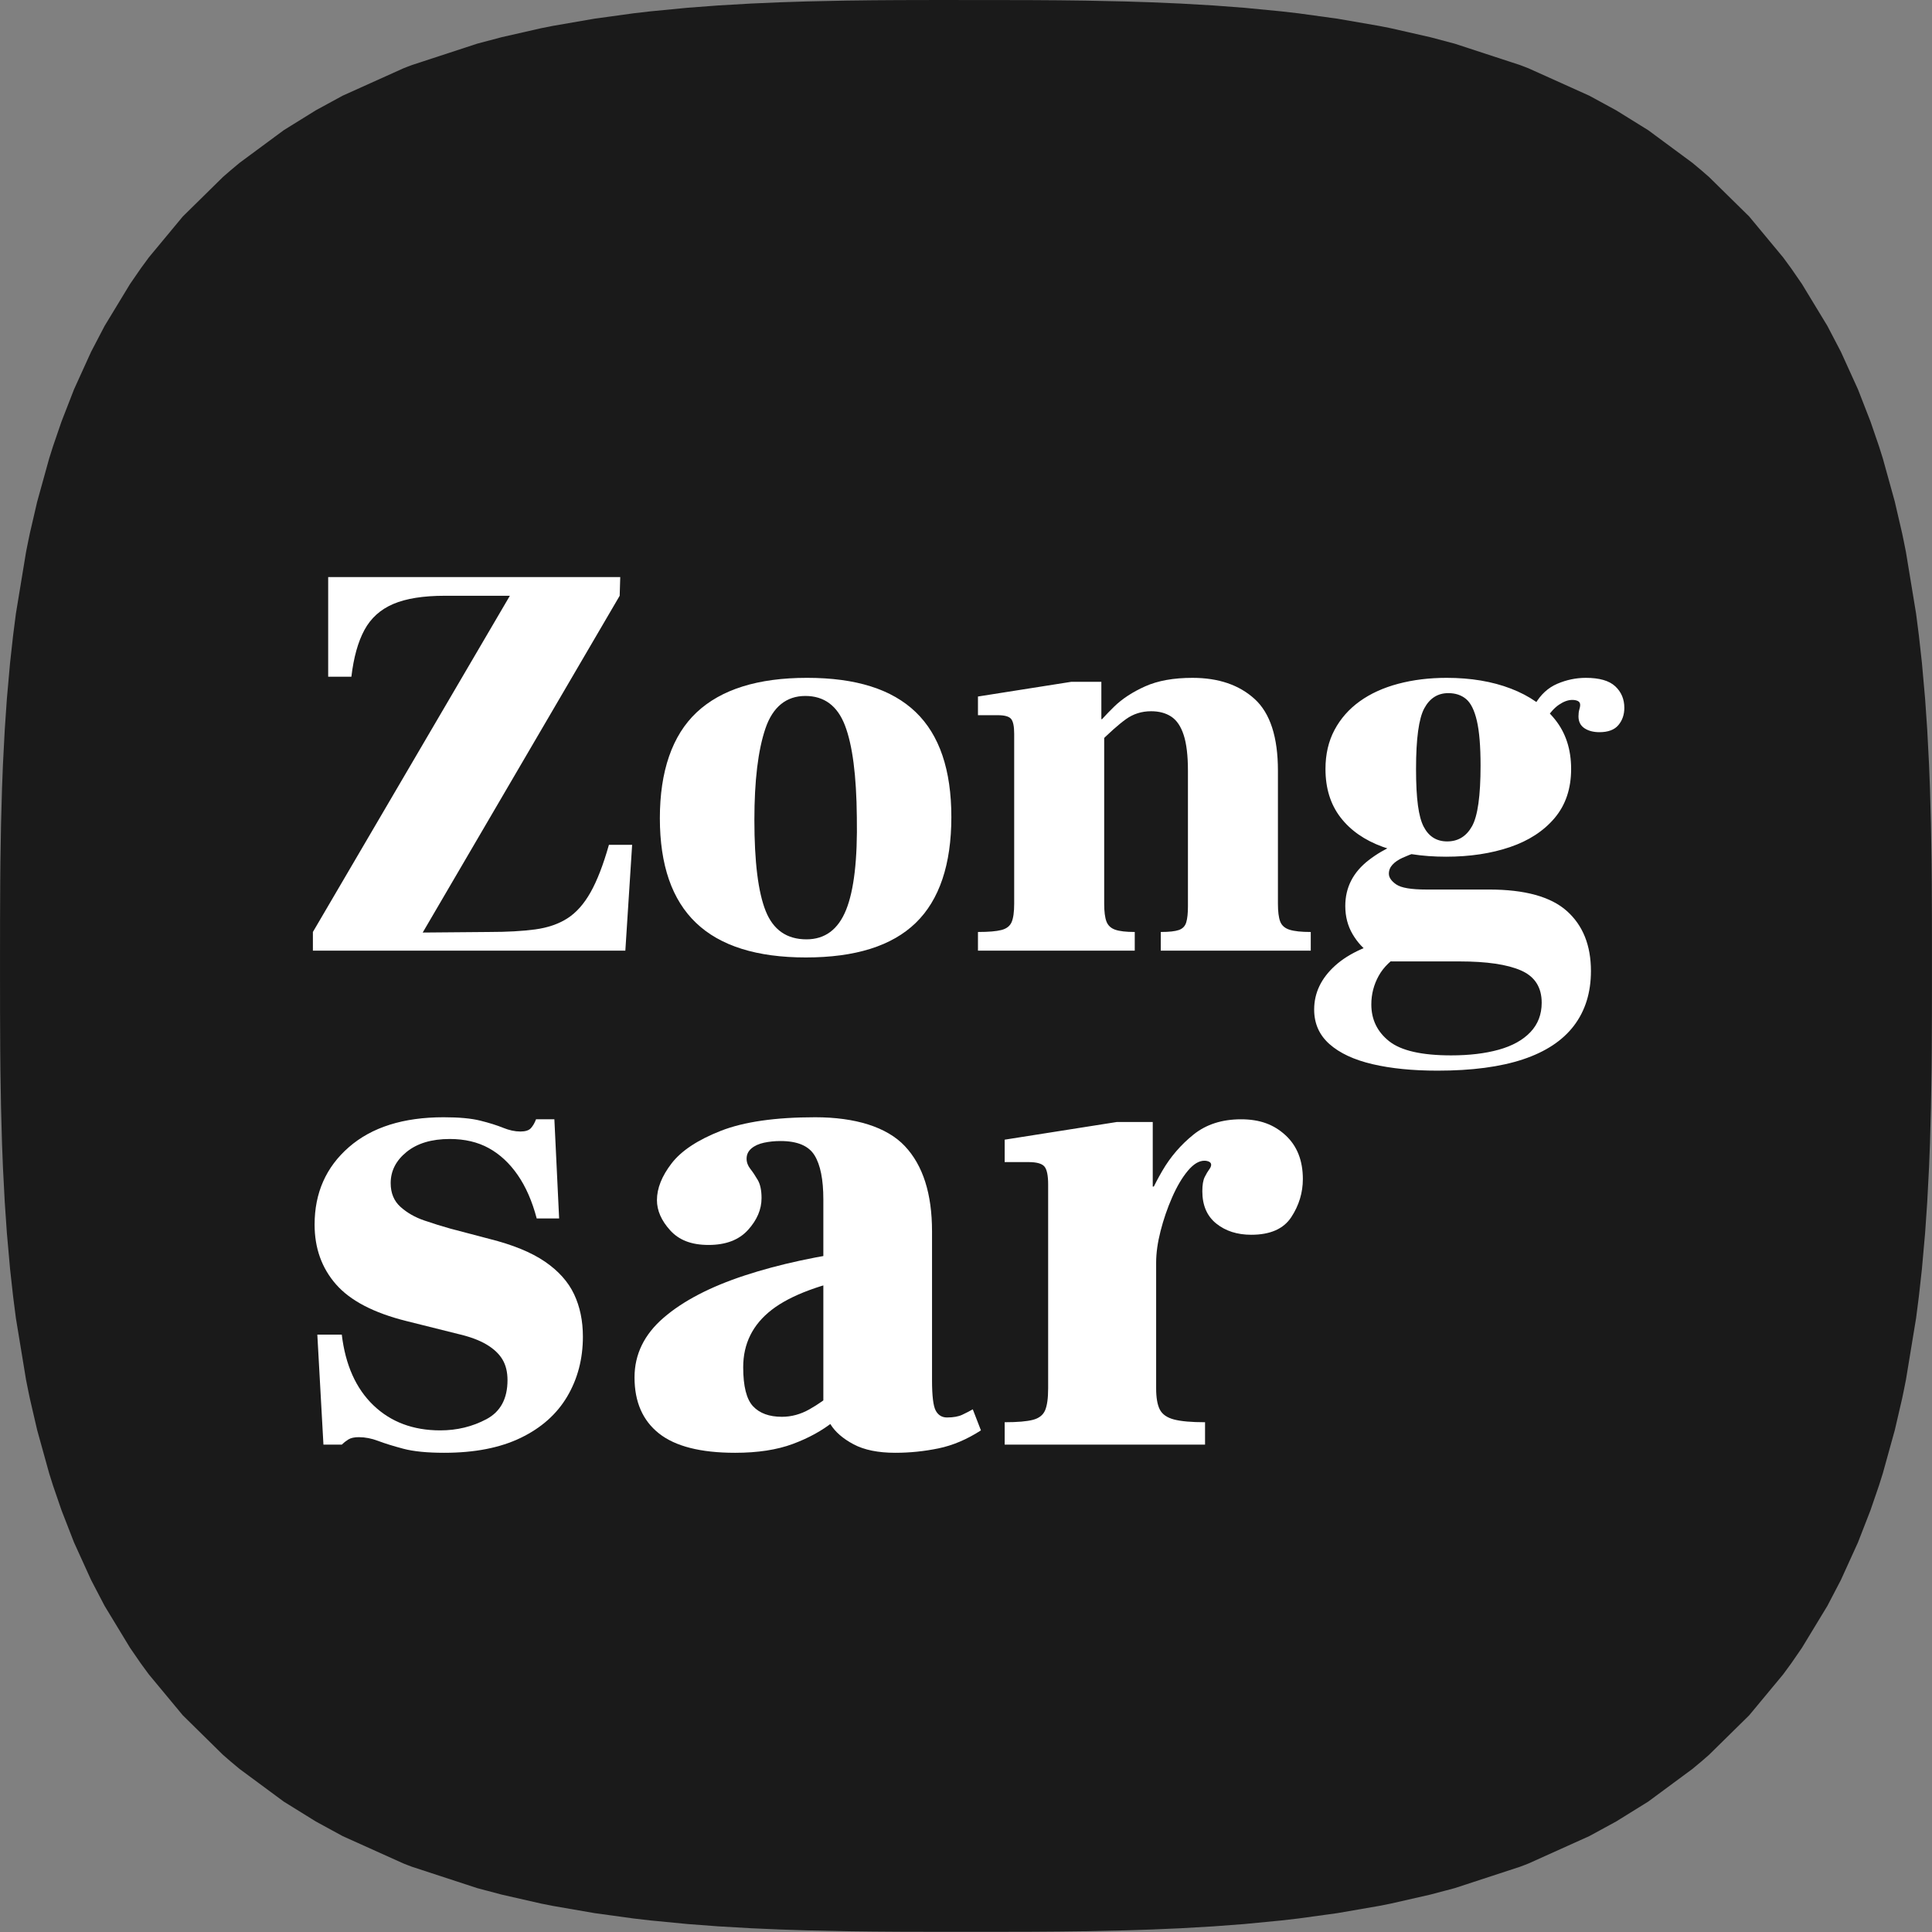
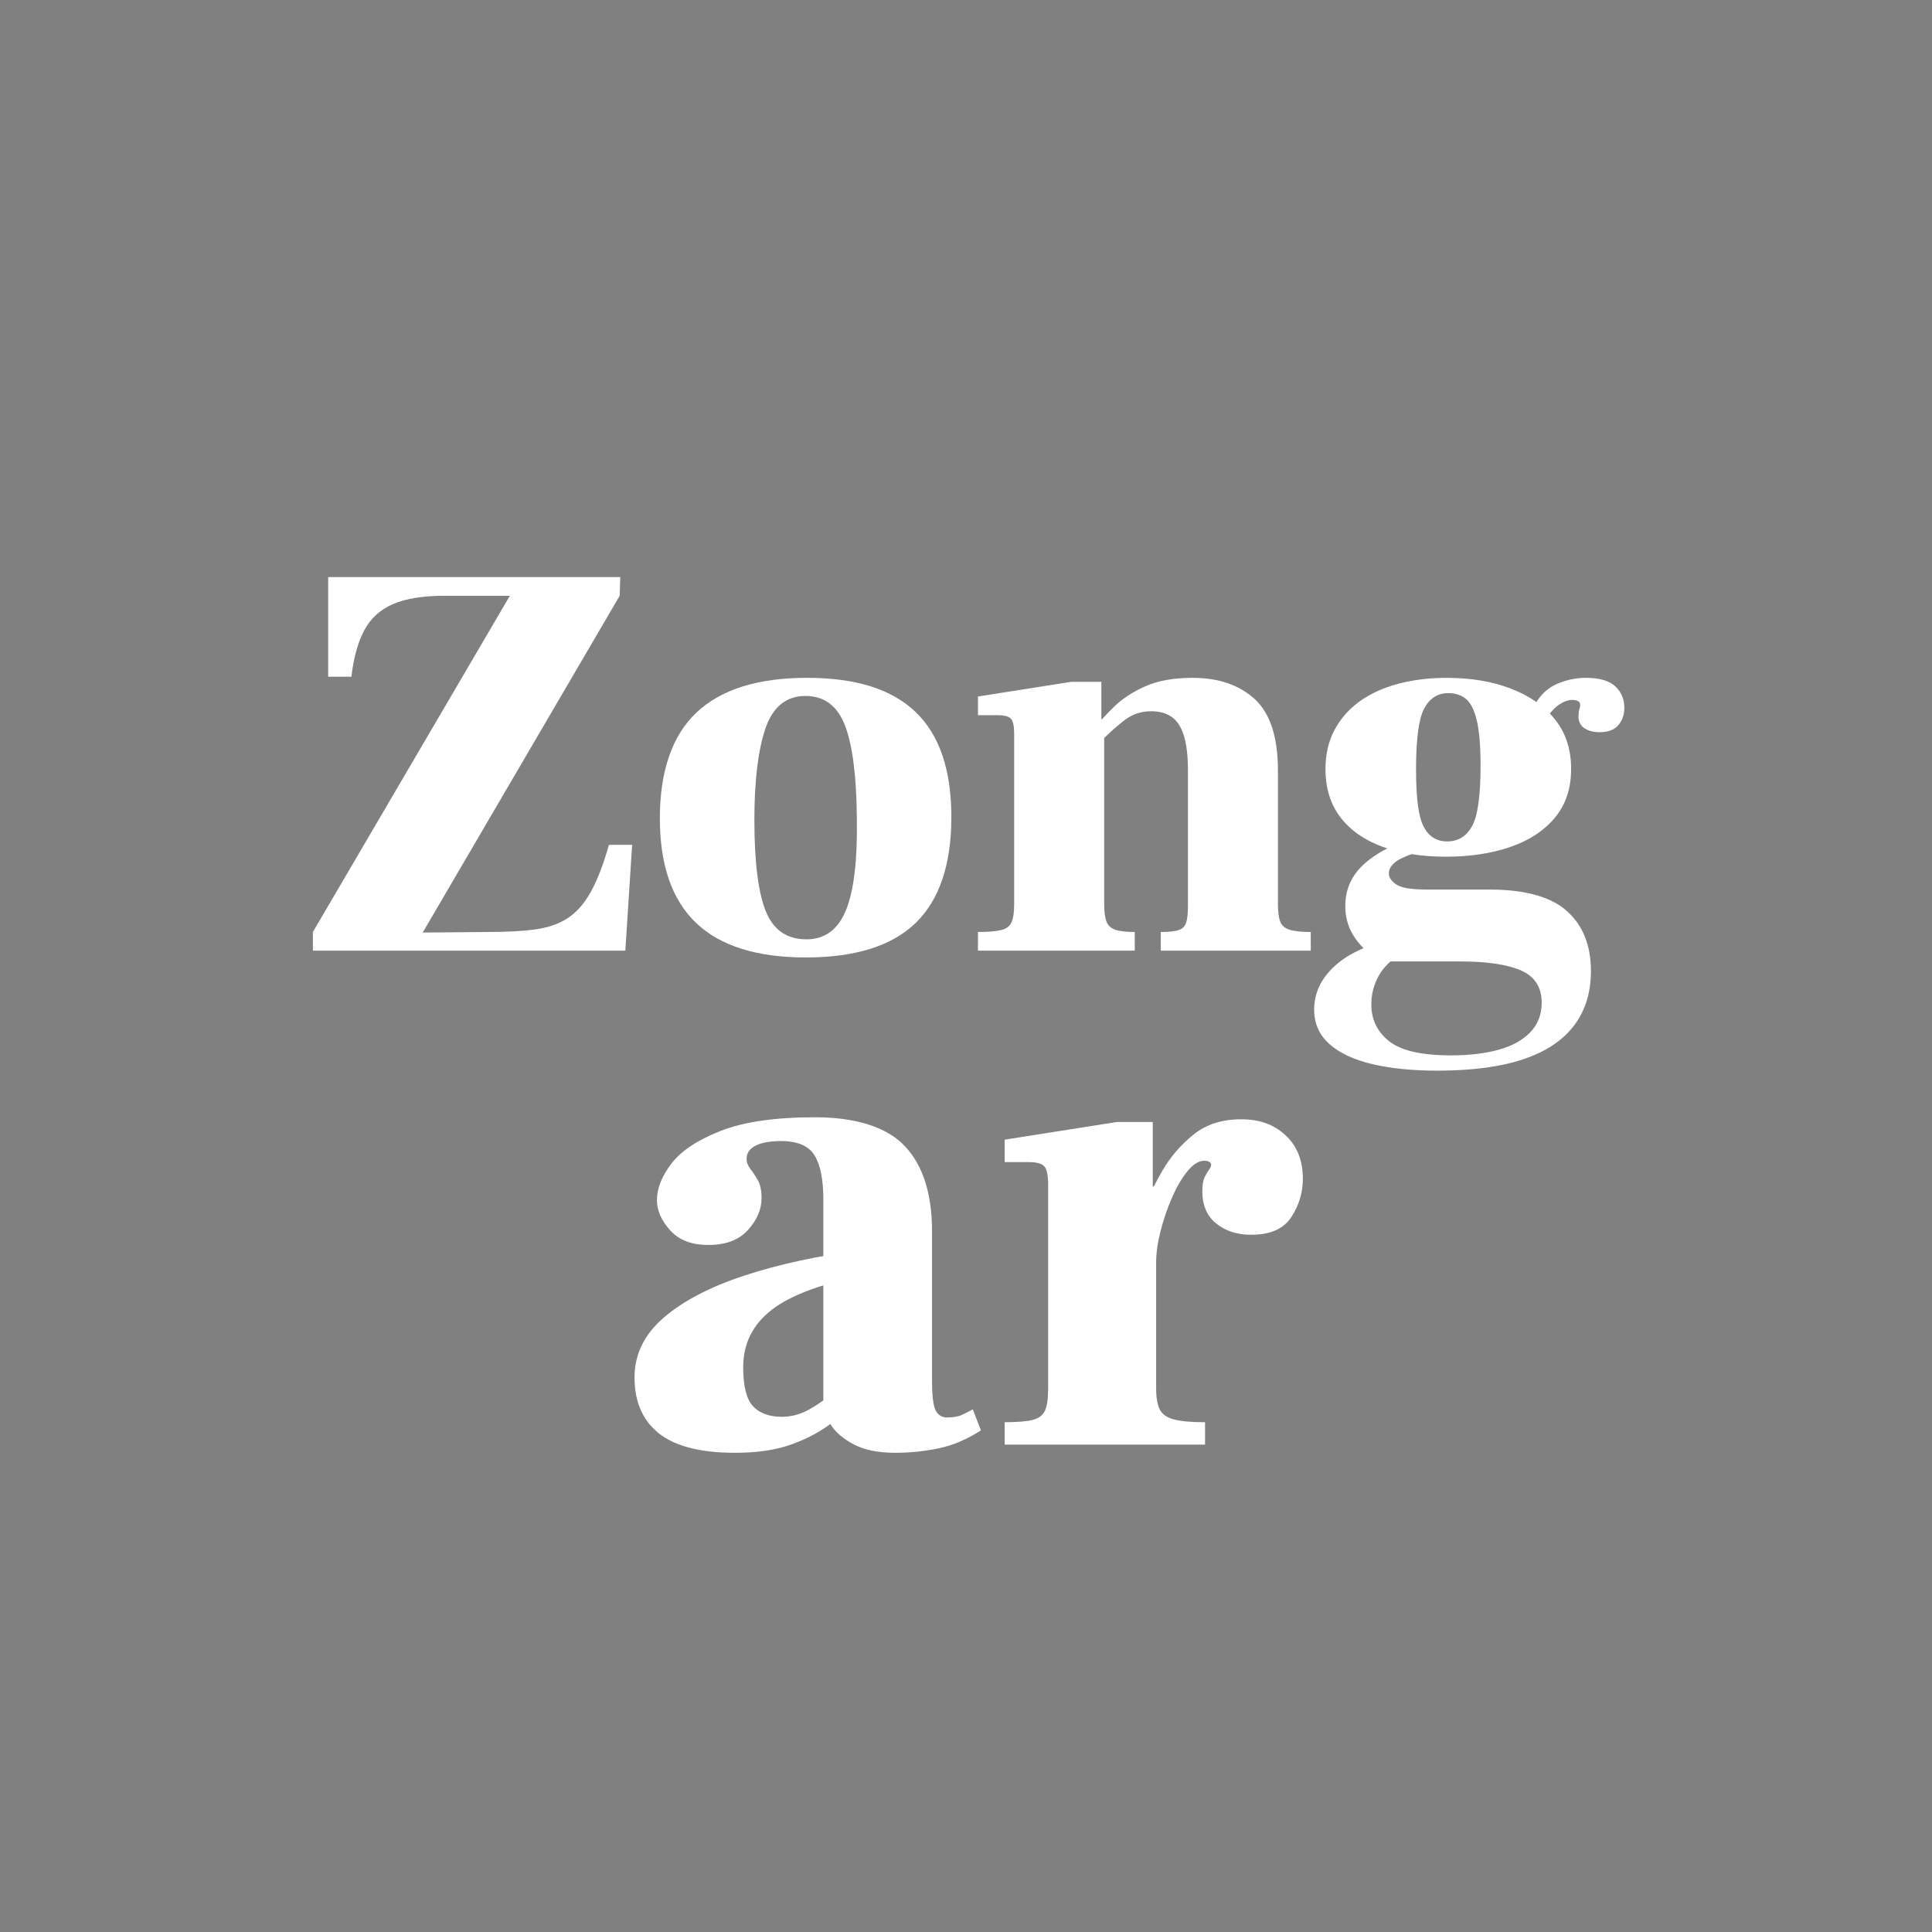
<svg xmlns="http://www.w3.org/2000/svg" viewBox="0 0 1024 1024" data-name="图层 1" id="_图层_1">
  <rect x="0" y="0" width="1024" height="1024" fill="#808080" stroke="none" />
  <defs>
    <style>
      .cls-1 {
        fill: #fff;
      }

      .cls-2 {
        fill: #1a1a1a;
      }
    </style>
  </defs>
-   <path d="M1004.31,265.96l-6.36-22.94-2.04-6.46-4.5-13.11-6.65-17.09-9.04-19.88-7.16-13.72-13.49-22.23-5.72-8.3-4.27-5.82-17.96-21.64-21.27-20.93-3.98-3.46-4.84-4.05-23.41-17.3-17.01-10.55-14.23-7.75-32.15-14.48-2.06-.81-.79-.3-1.74-.66-34.61-11.33-12.88-3.41-20.91-4.76-6.19-1.23-22.13-3.83-20.56-2.83-9.15-1.06-19.52-1.89-16.45-1.24-17.32-1-15.46-.67-14.35-.46-20.95-.44-13.92-.17-13.66-.09-21.95-.05h-13.61S498.39,0,498.39,0l-21.95.05-13.67.09-13.92.17-20.95.44-14.35.46-15.46.67-17.32,1-16.45,1.24-19.52,1.89-9.15,1.06-20.56,2.83-22.13,3.83-6.19,1.23-20.91,4.76-12.88,3.41-34.61,11.33-1.74.66-.79.3-2.06.81-32.15,14.48-14.23,7.75-17.01,10.55-23.41,17.3-4.84,4.05-3.98,3.46-21.27,20.93-17.96,21.64-4.27,5.82-5.72,8.3-13.49,22.23-7.16,13.72-9.04,19.88-6.65,17.09-4.5,13.11-2.04,6.46-6.36,22.94-3.88,16.73-.82,3.94-1.2,6-5.37,32.61-1.47,11.47-1.62,14.61-1.7,19.13-1.12,16.34-.96,18.45-.49,12.67-.52,18.95-.33,19.81-.1,10.35-.09,19.91-.02,20.03v10.02l.02,20.03.09,19.91.1,10.35.33,19.81.52,18.95.49,12.67.96,18.45,1.12,16.34,1.7,19.13,1.62,14.61,1.47,11.47,5.37,32.61,1.2,6,.82,3.94,3.88,16.73,6.36,22.94,2.04,6.46,4.5,13.11,6.65,17.09,9.04,19.88,7.16,13.72,13.49,22.23,5.72,8.3,4.27,5.82,17.96,21.64,21.27,20.93,3.98,3.46,4.84,4.04,23.41,17.3,17.01,10.55,14.23,7.75,32.15,14.48,2.06.81.79.3,1.74.66,34.61,11.33,12.88,3.41,20.91,4.76,6.19,1.23,22.13,3.83,20.56,2.83,9.15,1.06,19.52,1.89,16.45,1.24,17.32,1,15.46.67,14.35.46,20.95.44,13.92.17,13.67.1,21.95.05h13.61s13.61,0,13.61,0l21.95-.05,13.66-.1,13.92-.17,20.95-.44,14.35-.46,15.46-.67,17.32-1,16.45-1.24,19.52-1.89,9.15-1.06,20.56-2.83,22.13-3.83,6.19-1.23,20.91-4.76,12.88-3.41,34.61-11.33,1.74-.66.79-.3,2.06-.81,32.15-14.48,14.23-7.75,17.01-10.55,23.41-17.3,4.84-4.04,3.98-3.46,21.27-20.93,17.96-21.64,4.27-5.82,5.72-8.3,13.49-22.23,7.16-13.72,9.04-19.88,6.65-17.09,4.5-13.11,2.04-6.46,6.36-22.94,3.88-16.73.82-3.94,1.2-6,5.37-32.61,1.47-11.47,1.62-14.61,1.7-19.13,1.12-16.34.96-18.45.49-12.67.52-18.95.33-19.81.1-10.35.09-19.91.02-20.03v-10.02l-.02-20.03-.09-19.91-.1-10.35-.33-19.81-.52-18.95-.49-12.67-.96-18.45-1.12-16.34-1.7-19.13-1.62-14.61-1.47-11.47-5.37-32.61-1.2-6-.82-3.94-3.88-16.73Z" class="cls-2" />
  <g>
    <path d="M165.84,503.87v-9.9l104.4-178.2h-34.5c-11.4,0-20.5,1.45-27.3,4.35-6.8,2.9-11.9,7.5-15.3,13.8-3.4,6.3-5.7,14.55-6.9,24.75h-12.3v-52.8h154.8l-.3,9.9-104.4,178.5,35.1-.3c9.6,0,17.75-.45,24.45-1.35,6.7-.9,12.4-2.85,17.1-5.85,4.7-3,8.8-7.6,12.3-13.8,3.5-6.2,6.75-14.6,9.75-25.2h12.3l-3.6,56.1h-165.6Z" class="cls-1" />
    <path d="M427.14,507.47c-26,0-45.4-6.1-58.2-18.3-12.8-12.2-19.2-30.7-19.2-55.5s6.5-43.9,19.5-56.1c13-12.2,32.5-18.3,58.5-18.3s45,6.05,57.6,18.15c12.6,12.1,18.9,30.65,18.9,55.65s-6.3,43.9-18.9,56.1c-12.6,12.2-32,18.3-58.2,18.3ZM427.44,497.87c9.8,0,16.8-5.2,21-15.6,4.2-10.4,6.1-26.8,5.7-49.2-.2-22-2.3-38.2-6.3-48.6-4-10.4-11-15.6-21-15.6s-17.25,5.75-21.15,17.25c-3.9,11.5-5.85,27.65-5.85,48.45,0,22.2,2,38.3,6,48.3,4,10,11.2,15,21.6,15Z" class="cls-1" />
    <path d="M518.34,503.87v-9.9c5.6,0,9.75-.35,12.45-1.05,2.7-.7,4.5-2.1,5.4-4.2s1.35-5.35,1.35-9.75v-90c0-4-.55-6.65-1.65-7.95-1.1-1.3-3.45-1.95-7.05-1.95h-10.5v-9.9l49.5-7.8h15.9v19.8h1.5v97.8c0,4.2.4,7.35,1.2,9.45.8,2.1,2.35,3.55,4.65,4.35,2.3.8,5.75,1.2,10.35,1.2v9.9h-83.1ZM615.23,503.87v-9.9c4.4,0,7.6-.35,9.6-1.05,2-.7,3.3-2.05,3.9-4.05.6-2,.9-4.8.9-8.4v-72c0-8-.75-14.3-2.25-18.9-1.5-4.6-3.7-7.85-6.6-9.75-2.9-1.9-6.45-2.85-10.65-2.85-5,0-9.45,1.4-13.35,4.2-3.9,2.8-8.95,7.3-15.15,13.5l-1.8-8.4c2.8-3.6,6.35-7.5,10.65-11.7,4.3-4.2,9.8-7.8,16.5-10.8,6.7-3,15.05-4.5,25.05-4.5,13.8,0,24.8,3.75,33,11.25,8.2,7.5,12.3,20.15,12.3,37.95v70.5c0,4.2.4,7.35,1.2,9.45.8,2.1,2.45,3.55,4.95,4.35,2.5.8,6.25,1.2,11.25,1.2v9.9h-79.5Z" class="cls-1" />
    <path d="M761.93,567.47c-13.2,0-24.7-1.15-34.5-3.45-9.8-2.3-17.4-5.85-22.8-10.65-5.4-4.8-8.1-10.9-8.1-18.3,0-8.8,3.7-16.55,11.1-23.25,7.4-6.7,18.5-11.65,33.3-14.85l24.9,2.1c-9.4.8-16.95,2.85-22.65,6.15-5.7,3.3-9.85,7.3-12.45,12-2.6,4.7-3.9,9.75-3.9,15.15,0,8,3.15,14.5,9.45,19.5,6.3,5,17.25,7.5,32.85,7.5,9.6,0,18-1,25.2-3,7.2-2,12.8-5.1,16.8-9.3,4-4.2,6-9.4,6-15.6,0-8.2-3.65-13.9-10.95-17.1-7.3-3.2-18.15-4.8-32.55-4.8h-35.7c-3.6,0-7.35-1.3-11.25-3.9-3.9-2.6-7.15-6.1-9.75-10.5-2.6-4.4-3.9-9.4-3.9-15,0-9.8,4.15-17.9,12.45-24.3,8.3-6.4,18.35-10.8,30.15-13.2l2.7,6.9c-2.6.6-5.2,1.35-7.8,2.25-2.6.9-5,1.85-7.2,2.85-2.2,1-3.95,2.2-5.25,3.6-1.3,1.4-1.95,3-1.95,4.8,0,2,1.3,3.9,3.9,5.7,2.6,1.8,7.9,2.7,15.9,2.7h33.3c19,0,32.75,3.8,41.25,11.4,8.5,7.6,12.75,18.2,12.75,31.8,0,11.4-3,21.05-9,28.95-6,7.9-15,13.85-27,17.85-12,4-27.1,6-45.3,6ZM766.43,454.07c-12.8,0-24-1.75-33.6-5.25-9.6-3.5-17.05-8.7-22.35-15.6-5.3-6.9-7.95-15.45-7.95-25.65,0-7.8,1.6-14.7,4.8-20.7,3.2-6,7.65-11.05,13.35-15.15,5.7-4.1,12.5-7.2,20.4-9.3,7.9-2.1,16.45-3.15,25.65-3.15,12.8,0,24.15,1.9,34.05,5.7,9.9,3.8,17.7,9.25,23.4,16.35,5.7,7.1,8.55,15.85,8.55,26.25s-2.9,19.05-8.7,25.95c-5.8,6.9-13.7,12.05-23.7,15.45-10,3.4-21.3,5.1-33.9,5.1ZM767.03,445.97c5.8,0,10.2-2.7,13.2-8.1s4.5-16.1,4.5-32.1c0-10.2-.65-18.1-1.95-23.7-1.3-5.6-3.2-9.45-5.7-11.55-2.5-2.1-5.65-3.15-9.45-3.15-5.6,0-9.85,2.7-12.75,8.1-2.9,5.4-4.35,16.1-4.35,32.1s1.35,25.4,4.05,30.6c2.7,5.2,6.85,7.8,12.45,7.8ZM847.73,388.07c-3.2,0-5.85-.7-7.95-2.1-2.1-1.4-3.15-3.5-3.15-6.3,0-1.4.15-2.6.45-3.6.3-1,.45-1.8.45-2.4,0-1-.4-1.7-1.2-2.1-.8-.4-1.8-.6-3-.6-2.2,0-4.55.85-7.05,2.55-2.5,1.7-4.85,4.35-7.05,7.95l-5.7-8.1c3-5.2,6.95-8.85,11.85-10.95,4.9-2.1,9.95-3.15,15.15-3.15,7.2,0,12.4,1.5,15.6,4.5,3.2,3,4.8,6.8,4.8,11.4,0,3.6-1.05,6.65-3.15,9.15-2.1,2.5-5.45,3.75-10.05,3.75Z" class="cls-1" />
  </g>
  <g>
-     <path d="M235.51,770.01c-9.12,0-16.38-.72-21.78-2.16-5.4-1.44-9.84-2.82-13.32-4.14-3.48-1.32-6.9-1.98-10.26-1.98-2.4,0-4.26.42-5.58,1.26-1.32.84-2.46,1.74-3.42,2.7h-9.72l-3.24-58.32h12.96c1.92,16.08,7.5,28.56,16.74,37.44,9.24,8.88,21.06,13.32,35.46,13.32,8.88,0,17.04-1.98,24.48-5.94,7.44-3.96,11.16-10.86,11.16-20.7,0-4.32-.9-7.98-2.7-10.98-1.8-3-4.62-5.64-8.46-7.92-3.84-2.28-8.88-4.14-15.12-5.58l-27.36-6.84c-17.28-4.32-29.7-10.8-37.26-19.44-7.56-8.64-11.34-19.2-11.34-31.68,0-16.8,6.06-30.48,18.18-41.04,12.12-10.56,28.86-15.84,50.22-15.84,8.16,0,14.64.6,19.44,1.8,4.8,1.2,8.82,2.46,12.06,3.78,3.24,1.32,6.3,1.98,9.18,1.98,2.64,0,4.5-.6,5.58-1.8,1.08-1.2,1.98-2.76,2.7-4.68h9.72l2.52,52.56h-11.88c-2.4-9.12-5.76-16.8-10.08-23.04-4.32-6.24-9.42-10.98-15.3-14.22-5.88-3.24-12.78-4.86-20.7-4.86-9.6,0-17.22,2.28-22.86,6.84-5.64,4.56-8.46,10.08-8.46,16.56,0,5.28,1.74,9.48,5.22,12.6,3.48,3.12,7.68,5.52,12.6,7.2,4.92,1.68,9.54,3.12,13.86,4.32l20.52,5.4c12.48,3.12,22.32,7.14,29.52,12.06,7.2,4.92,12.36,10.68,15.48,17.28,3.12,6.6,4.68,14.1,4.68,22.5,0,11.76-2.76,22.32-8.28,31.68-5.52,9.36-13.74,16.68-24.66,21.96-10.92,5.28-24.42,7.92-40.5,7.92Z" class="cls-1" />
    <path d="M389.59,770.01c-18.24,0-31.68-3.42-40.32-10.26-8.64-6.84-12.96-16.74-12.96-29.7,0-12.24,5.16-22.8,15.48-31.68,10.32-8.88,24.6-16.32,42.84-22.32,18.24-6,39.36-10.56,63.36-13.68v13.68c-22.56,4.32-38.88,10.38-48.96,18.18-10.08,7.8-15.12,17.94-15.12,30.42,0,10.08,1.74,16.98,5.22,20.7,3.48,3.72,8.58,5.58,15.3,5.58,5.04,0,9.9-1.32,14.58-3.96,4.68-2.64,8.94-5.64,12.78-9,3.84-3.36,6.84-6.24,9-8.64l6.84,9.72c-4.56,4.8-9.84,9.6-15.84,14.4-6,4.8-13.2,8.76-21.6,11.88-8.4,3.12-18.6,4.68-30.6,4.68ZM474.55,770.01c-9.12,0-16.5-1.5-22.14-4.5-5.64-3-9.72-6.54-12.24-10.62-2.52-4.08-3.78-7.68-3.78-10.8v-108.36c0-10.56-1.56-18.36-4.68-23.4-3.12-5.04-9.12-7.56-18-7.56-3.12,0-6.06.3-8.82.9-2.76.6-4.98,1.62-6.66,3.06-1.68,1.44-2.52,3.24-2.52,5.4,0,1.92.66,3.72,1.98,5.4,1.32,1.68,2.64,3.66,3.96,5.94,1.32,2.28,1.98,5.46,1.98,9.54,0,6-2.4,11.64-7.2,16.92-4.8,5.28-11.76,7.92-20.88,7.92s-15.66-2.58-20.34-7.74c-4.68-5.16-7.02-10.5-7.02-16.02,0-6.24,2.58-12.72,7.74-19.44,5.16-6.72,13.86-12.48,26.1-17.28,12.24-4.8,28.92-7.2,50.04-7.2s37.92,5.1,47.52,15.3c9.6,10.2,14.4,25.26,14.4,45.18v78.84c0,8.4.66,13.8,1.98,16.2,1.32,2.4,3.3,3.6,5.94,3.6,3.36,0,6.06-.48,8.1-1.44,2.04-.96,3.9-1.92,5.58-2.88l4.32,11.16c-7.44,4.8-14.94,7.98-22.5,9.54-7.56,1.56-15.18,2.34-22.86,2.34Z" class="cls-1" />
    <path d="M532.5,765.69v-11.88c6.72,0,11.7-.42,14.94-1.26,3.24-.84,5.4-2.52,6.48-5.04,1.08-2.52,1.62-6.42,1.62-11.7v-108c0-4.8-.66-7.98-1.98-9.54-1.32-1.56-4.14-2.34-8.46-2.34h-12.6v-11.88l59.4-9.36h19.08v34.2h1.8v106.92c0,5.04.66,8.82,1.98,11.34,1.32,2.52,3.84,4.26,7.56,5.22,3.72.96,9.18,1.44,16.38,1.44v11.88h-106.2ZM601.62,669.21v-12.96c.72-2.88,2.22-7.68,4.5-14.4,2.28-6.72,5.58-13.8,9.9-21.24,4.32-7.44,9.84-13.86,16.56-19.26,6.72-5.4,15.12-8.1,25.2-8.1s17.46,2.82,23.58,8.46c6.12,5.64,9.18,13.38,9.18,23.22,0,7.2-2.04,13.92-6.12,20.16-4.08,6.24-11.16,9.36-21.24,9.36-7.44,0-13.62-1.98-18.54-5.94-4.92-3.96-7.38-9.66-7.38-17.1,0-3.36.42-5.88,1.26-7.56.84-1.68,1.62-3,2.34-3.96.72-.96,1.08-1.8,1.08-2.52s-.36-1.26-1.08-1.62c-.72-.36-1.56-.54-2.52-.54-2.88,0-5.82,1.8-8.82,5.4-3,3.6-5.76,8.28-8.28,14.04-2.52,5.76-4.56,11.7-6.12,17.82-1.56,6.12-2.34,11.7-2.34,16.74h-11.16Z" class="cls-1" />
  </g>
</svg>